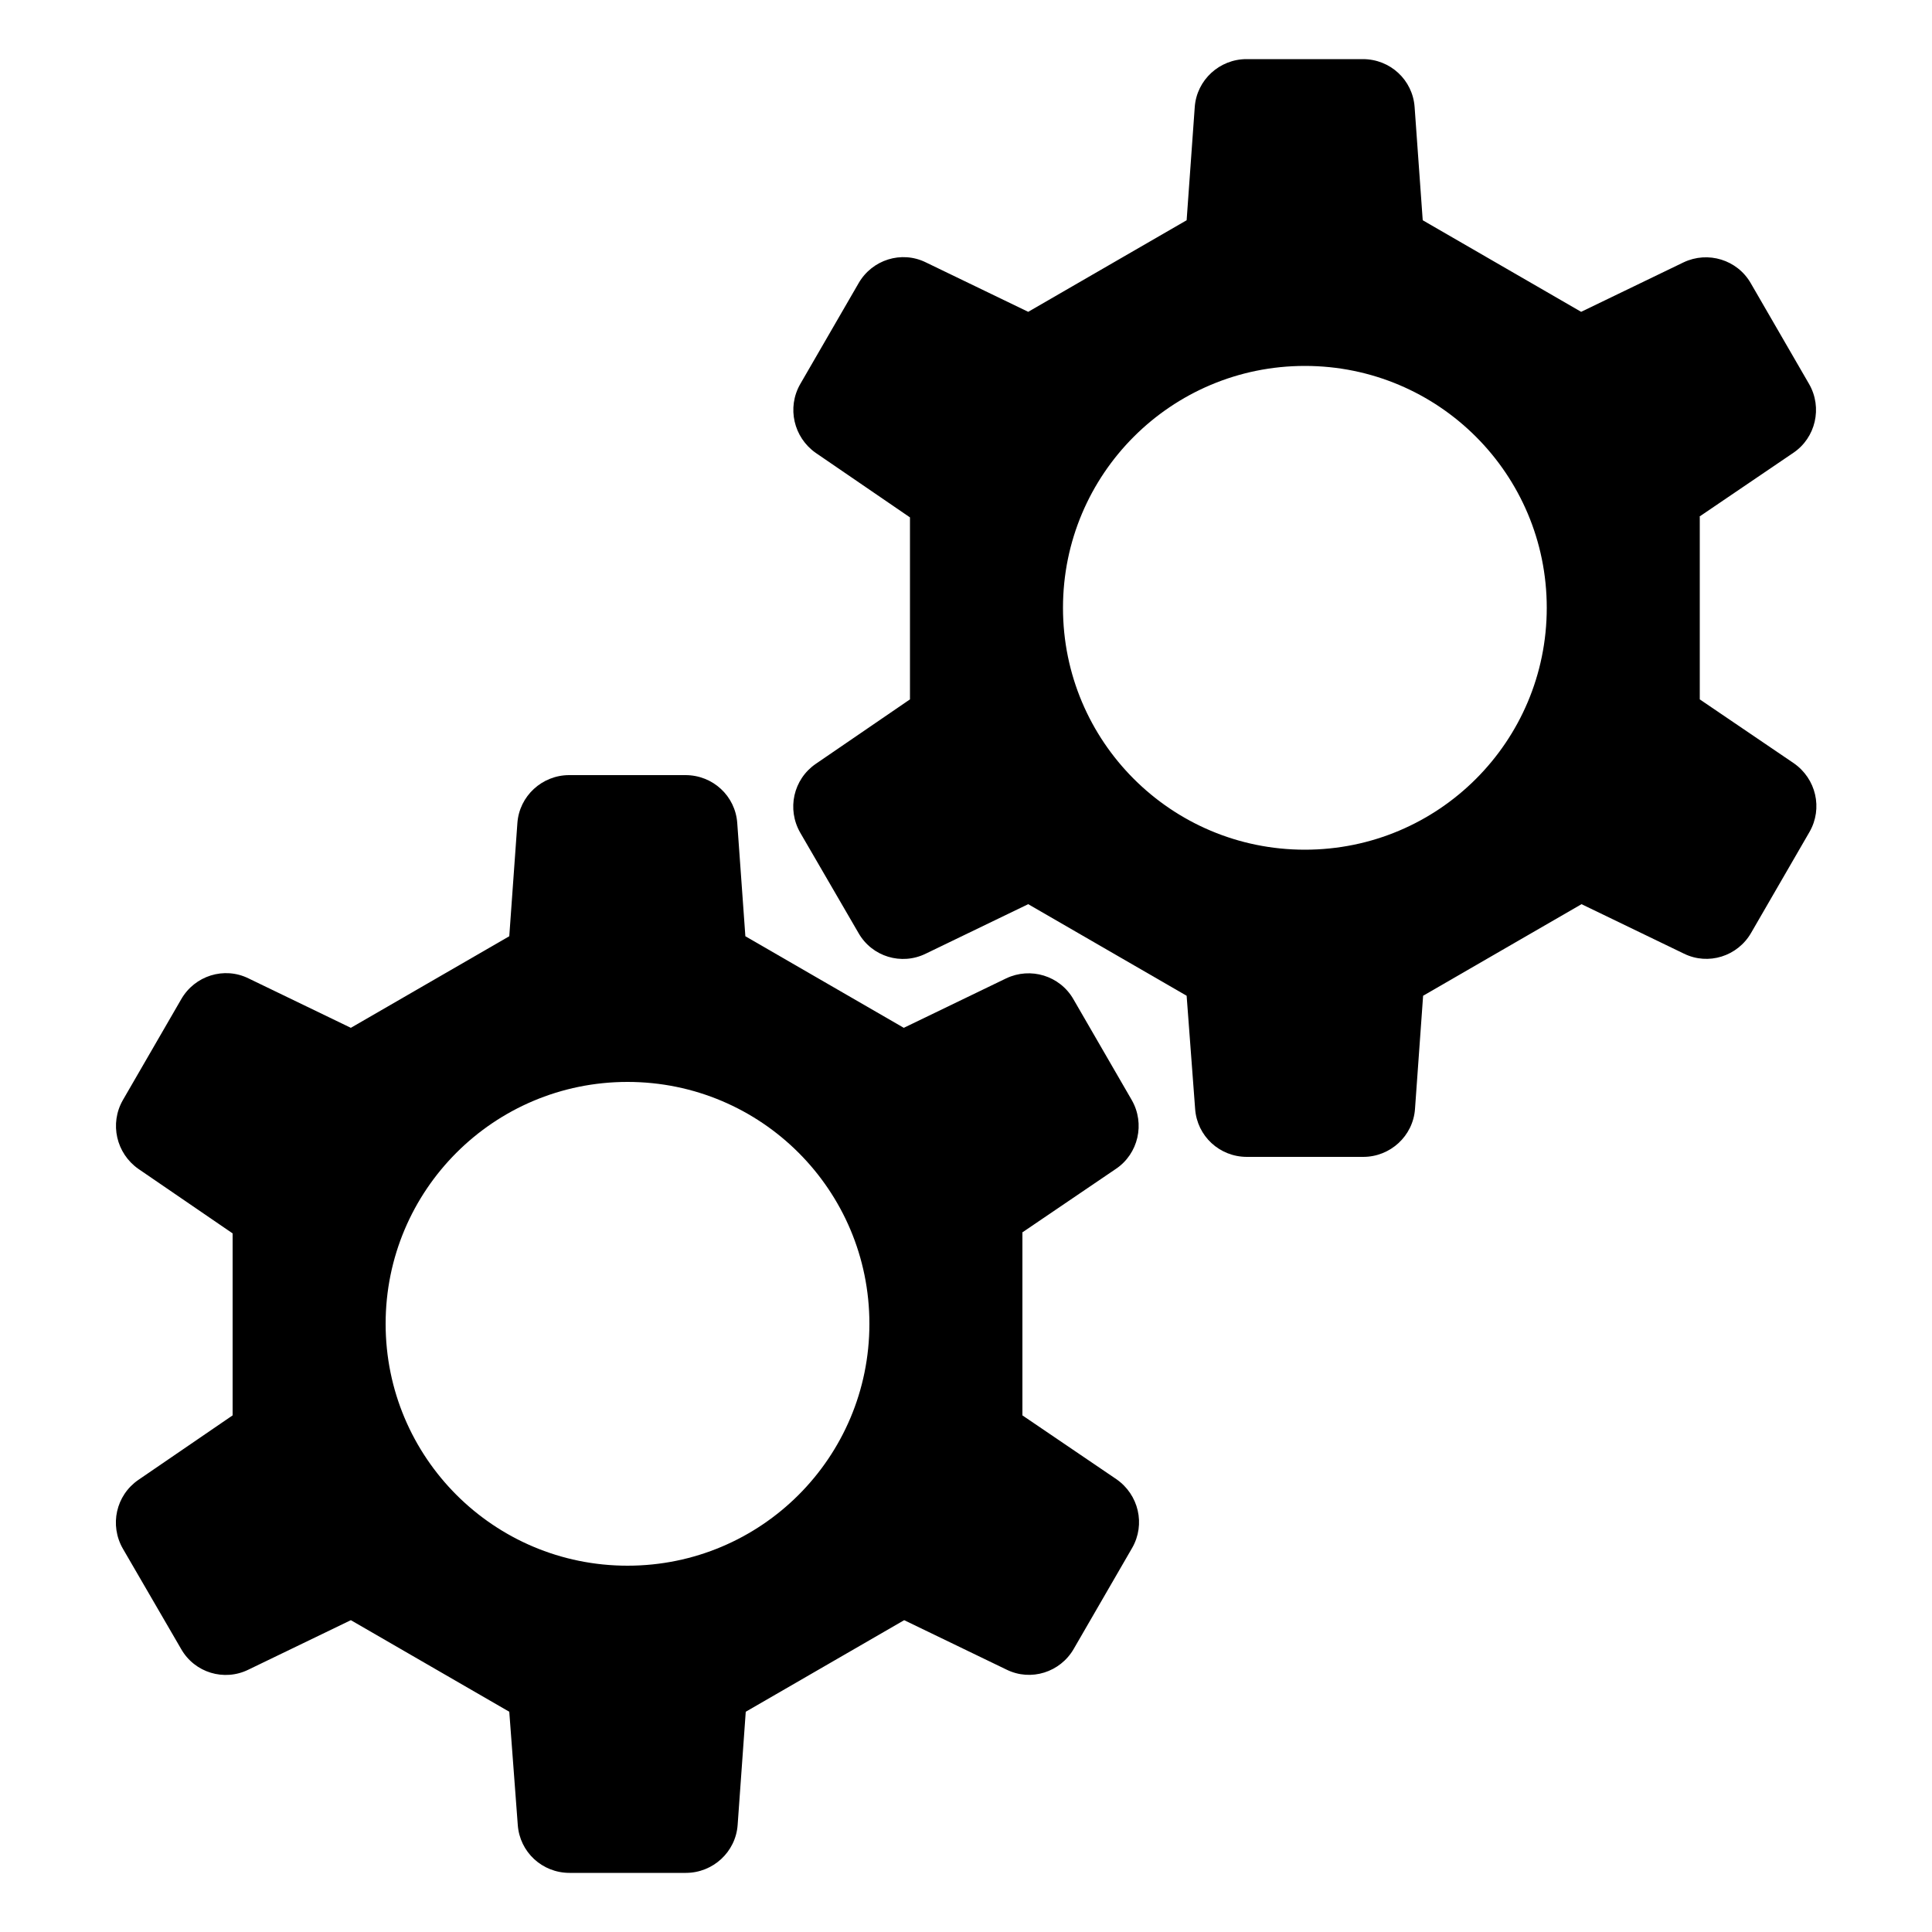
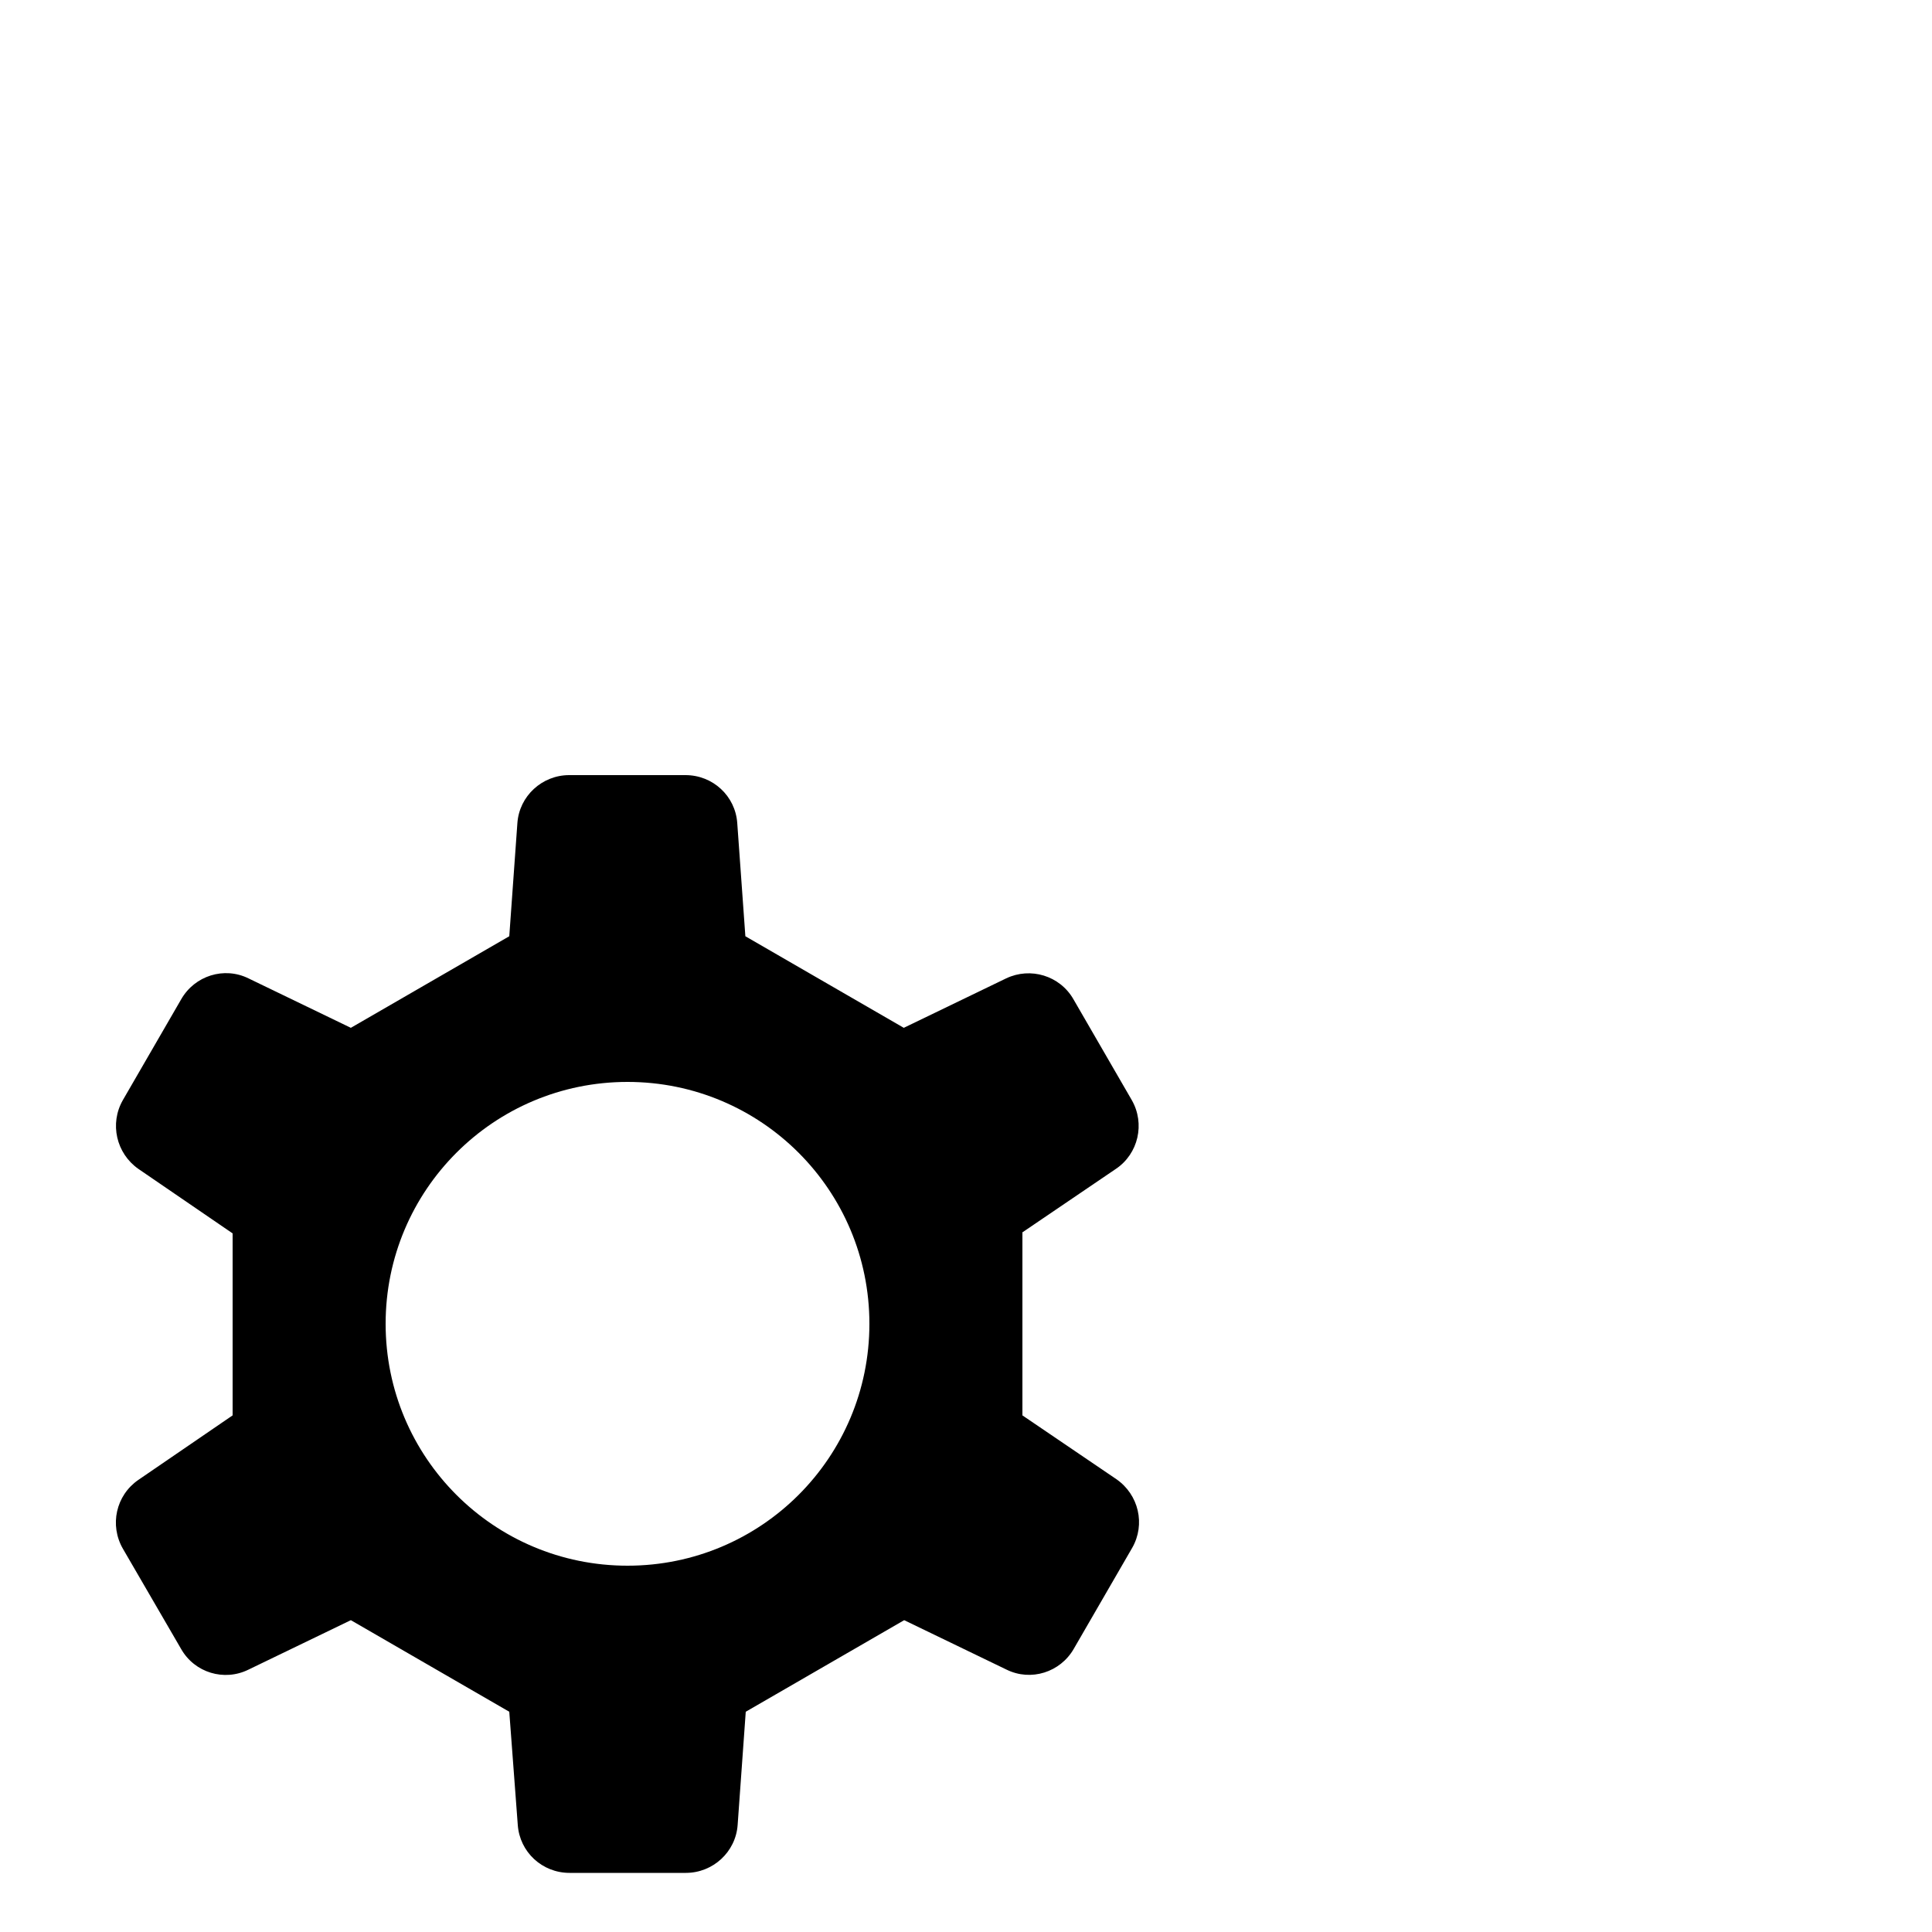
<svg xmlns="http://www.w3.org/2000/svg" viewBox="0 0 50 50">
  <defs>
    <style>
      .cls-1 {
        isolation: isolate;
      }

      .cls-2 {
        mix-blend-mode: multiply;
        stroke-width: 0px;
      }
    </style>
  </defs>
  <g class="cls-1">
    <g id="Layer_1" data-name="Layer 1">
      <g>
        <path class="cls-2" d="m26.45,31.9l2.43-1.65c.58-.39.76-1.17.41-1.78l-1.51-2.61c-.35-.61-1.11-.84-1.74-.54l-2.65,1.28-4.1-2.37-.21-2.93c-.05-.7-.63-1.24-1.34-1.24h-3.01c-.7,0-1.29.54-1.34,1.24l-.21,2.93-4.1,2.37-2.65-1.28c-.63-.31-1.39-.07-1.74.54l-1.51,2.61c-.35.61-.17,1.38.4,1.78l2.44,1.67v4.71l-2.44,1.67c-.58.4-.75,1.17-.4,1.78l1.51,2.6c.35.61,1.11.84,1.74.53l2.65-1.28,4.1,2.37.22,2.93c.05.7.63,1.24,1.34,1.24h3.01c.7,0,1.29-.54,1.34-1.24l.21-2.93,4.1-2.37,2.65,1.28c.63.31,1.39.07,1.74-.54l1.51-2.61c.35-.61.17-1.38-.41-1.78l-2.43-1.65v-4.73Zm-10.21,8.62c-3.46,0-6.26-2.8-6.26-6.26s2.8-6.26,6.26-6.26,6.26,2.8,6.26,6.26-2.8,6.26-6.26,6.26Z" />
-         <path class="cls-2" d="m43.98,13.37l2.43-1.65c.58-.39.76-1.17.41-1.78l-1.51-2.61c-.35-.61-1.11-.84-1.74-.54l-2.65,1.28-4.1-2.37-.21-2.93c-.05-.7-.63-1.24-1.34-1.24h-3.01c-.7,0-1.29.54-1.34,1.24l-.21,2.93-4.1,2.37-2.65-1.28c-.63-.31-1.39-.07-1.74.54l-1.51,2.61c-.35.61-.17,1.38.4,1.78l2.44,1.67v4.71l-2.44,1.67c-.58.4-.75,1.17-.4,1.78l1.51,2.6c.35.61,1.11.84,1.74.53l2.65-1.28,4.1,2.37.22,2.93c.05.7.63,1.24,1.34,1.24h3.01c.7,0,1.29-.54,1.34-1.24l.21-2.93,4.1-2.37,2.65,1.28c.63.31,1.39.07,1.74-.54l1.51-2.61c.35-.61.17-1.38-.41-1.78l-2.43-1.65v-4.73Zm-10.21,8.62c-3.46,0-6.26-2.8-6.26-6.26s2.8-6.26,6.26-6.26,6.26,2.8,6.26,6.26-2.8,6.26-6.26,6.26Z" />
      </g>
    </g>
  </g>
</svg>